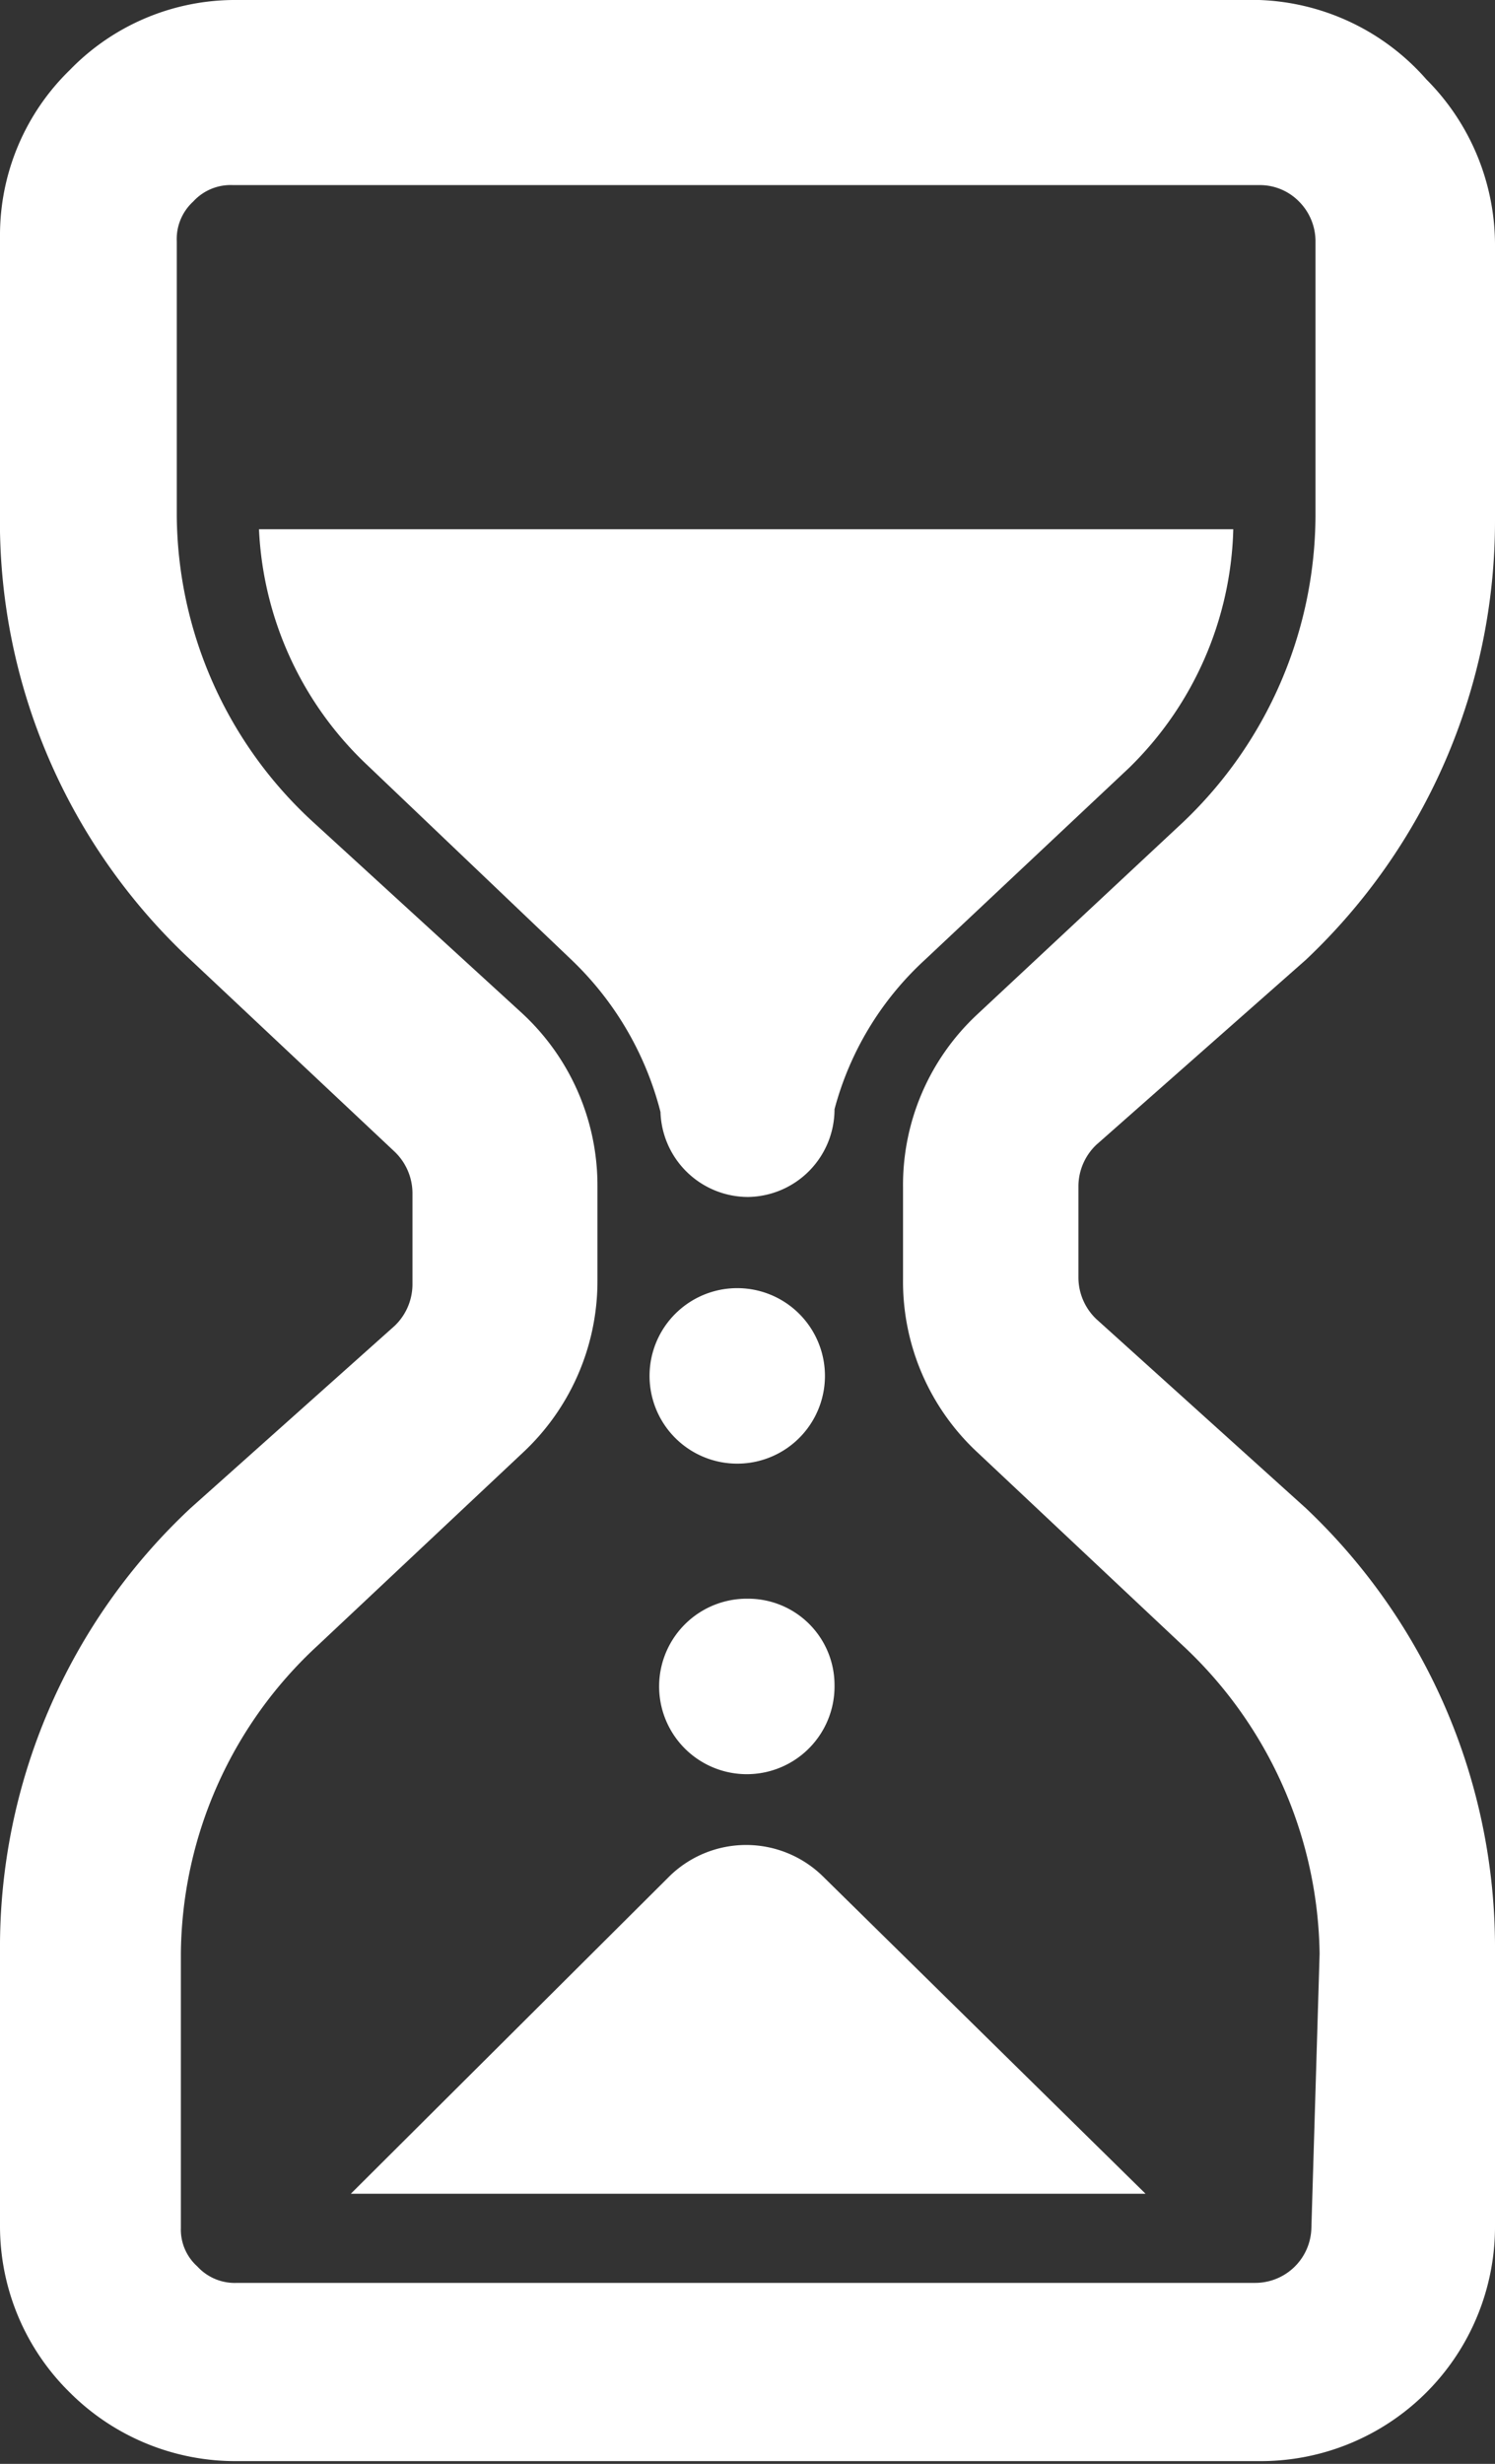
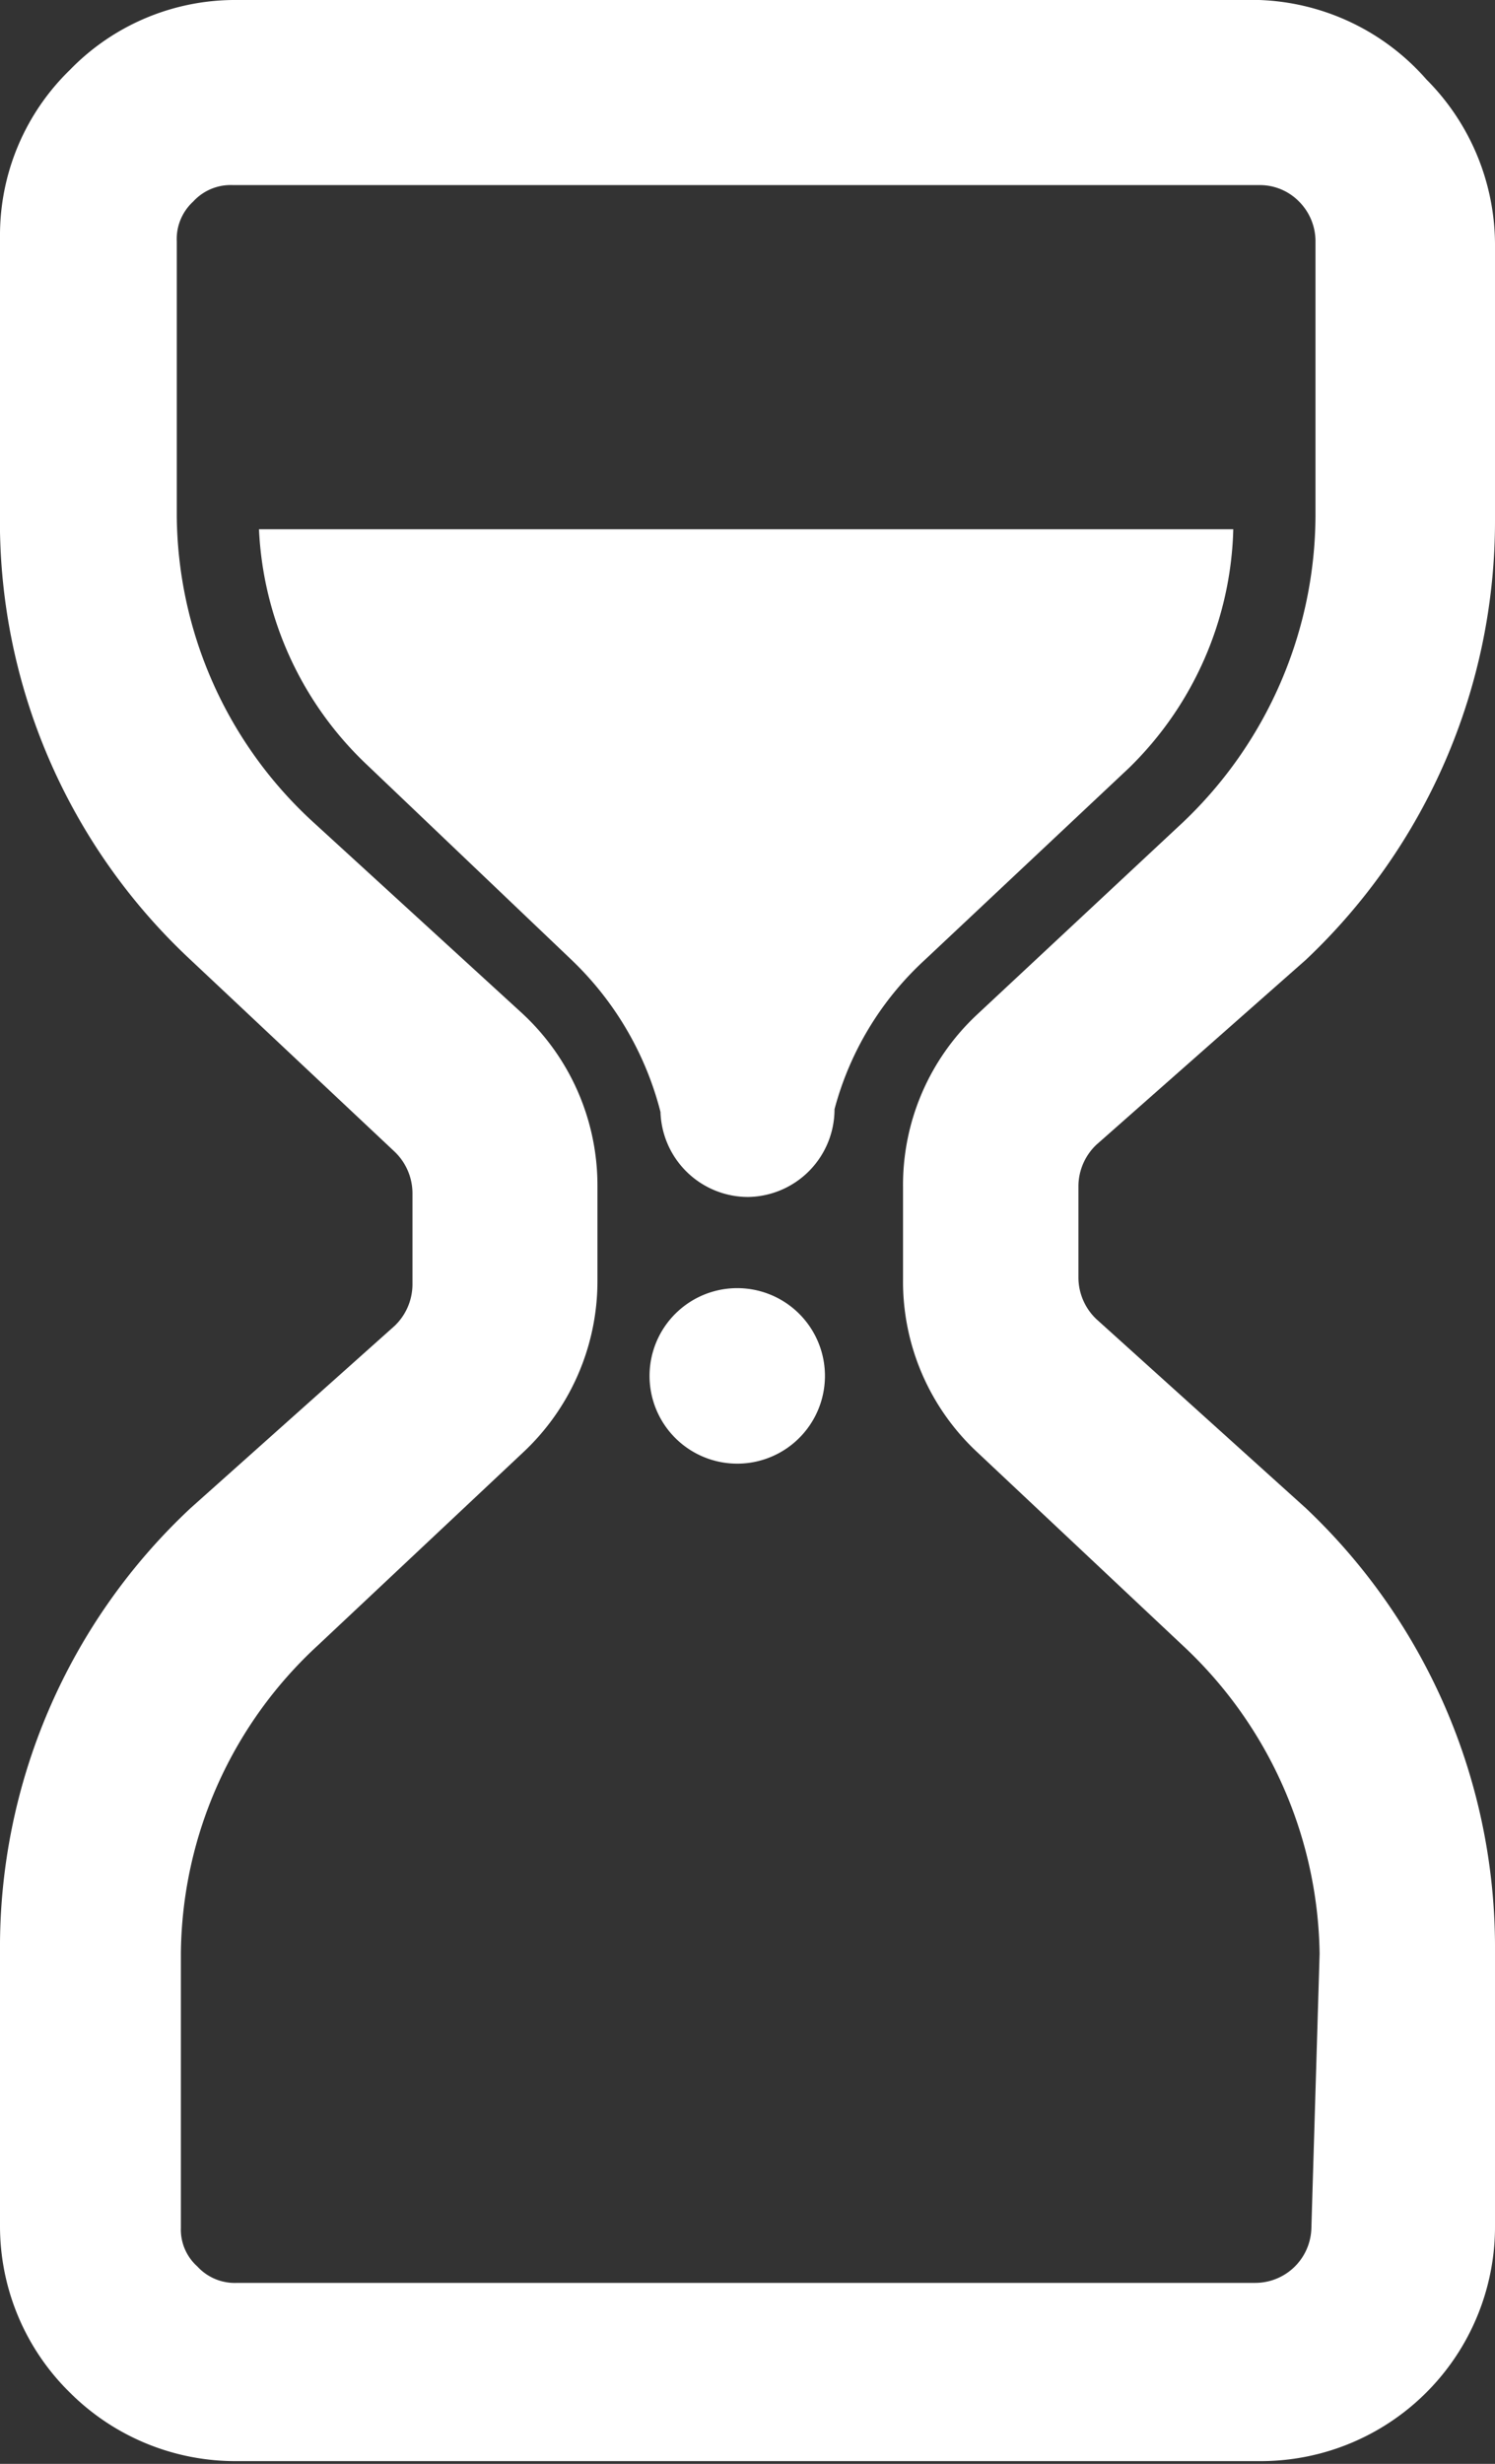
<svg xmlns="http://www.w3.org/2000/svg" viewBox="0 0 10.91 17.97">
  <rect x="0" y="0" width="10.91" height="17.97" fill="#333333" stroke="none" />
  <defs>
    <style>.cls-1{fill:#fff;}</style>
  </defs>
  <g id="レイヤー_2" data-name="レイヤー 2">
    <g id="サイドカラム">
      <path class="cls-1" d="M8,8.35,9.53,7a4.4,4.4,0,0,0,1.38-3.2v-2a1.71,1.71,0,0,0-.5-1.22A1.7,1.7,0,0,0,9.19,0H1.73A1.68,1.68,0,0,0,.51.51,1.68,1.68,0,0,0,0,1.73v2A4.37,4.37,0,0,0,1.39,7l1.49,1.4a.42.42,0,0,1,.13.3v.67a.42.42,0,0,1-.13.3L1.39,11A4.38,4.38,0,0,0,0,14.23v2a1.7,1.7,0,0,0,.51,1.22,1.71,1.71,0,0,0,1.22.5H9.19a1.71,1.71,0,0,0,1.72-1.72v-2A4.41,4.41,0,0,0,9.53,11L8,9.62a.42.42,0,0,1-.13-.3V8.65A.42.42,0,0,1,8,8.35Zm1.57,7.9a.41.41,0,0,1-.41.4H1.73a.37.37,0,0,1-.29-.12.36.36,0,0,1-.12-.28v-2a3.09,3.09,0,0,1,1-2.25l1.49-1.4a1.71,1.71,0,0,0,.55-1.26V8.65a1.71,1.71,0,0,0-.55-1.26L2.29,6a3.06,3.06,0,0,1-1-2.24v-2a.37.37,0,0,1,.12-.29.37.37,0,0,1,.29-.12H9.19a.4.4,0,0,1,.29.12.41.41,0,0,1,.12.29v2A3.1,3.1,0,0,1,8.63,6l-1.5,1.4a1.7,1.7,0,0,0-.54,1.26v.67a1.7,1.7,0,0,0,.54,1.26L8.63,12a3.13,3.13,0,0,1,1,2.25Z" />
      <path class="cls-1" d="M5.46,8.73a.64.64,0,0,0,.63-.64A2.27,2.27,0,0,1,6.75,7l1.49-1.4A2.52,2.52,0,0,0,9,3.86H1.89a2.52,2.52,0,0,0,.79,1.72L4.17,7a2.33,2.33,0,0,1,.65,1.11A.64.64,0,0,0,5.46,8.73Z" />
      <path class="cls-1" d="M5.46,9.4a.64.64,0,1,0,0,1.27.64.64,0,0,0,0-1.27Z" />
-       <path class="cls-1" d="M5.46,11.66a.64.64,0,1,0,.63.63A.63.63,0,0,0,5.46,11.66Z" />
-       <path class="cls-1" d="M4.89,13.68,2.56,16h5.8L6,13.68A.8.8,0,0,0,4.89,13.68Z" />
    </g>
  </g>
</svg>